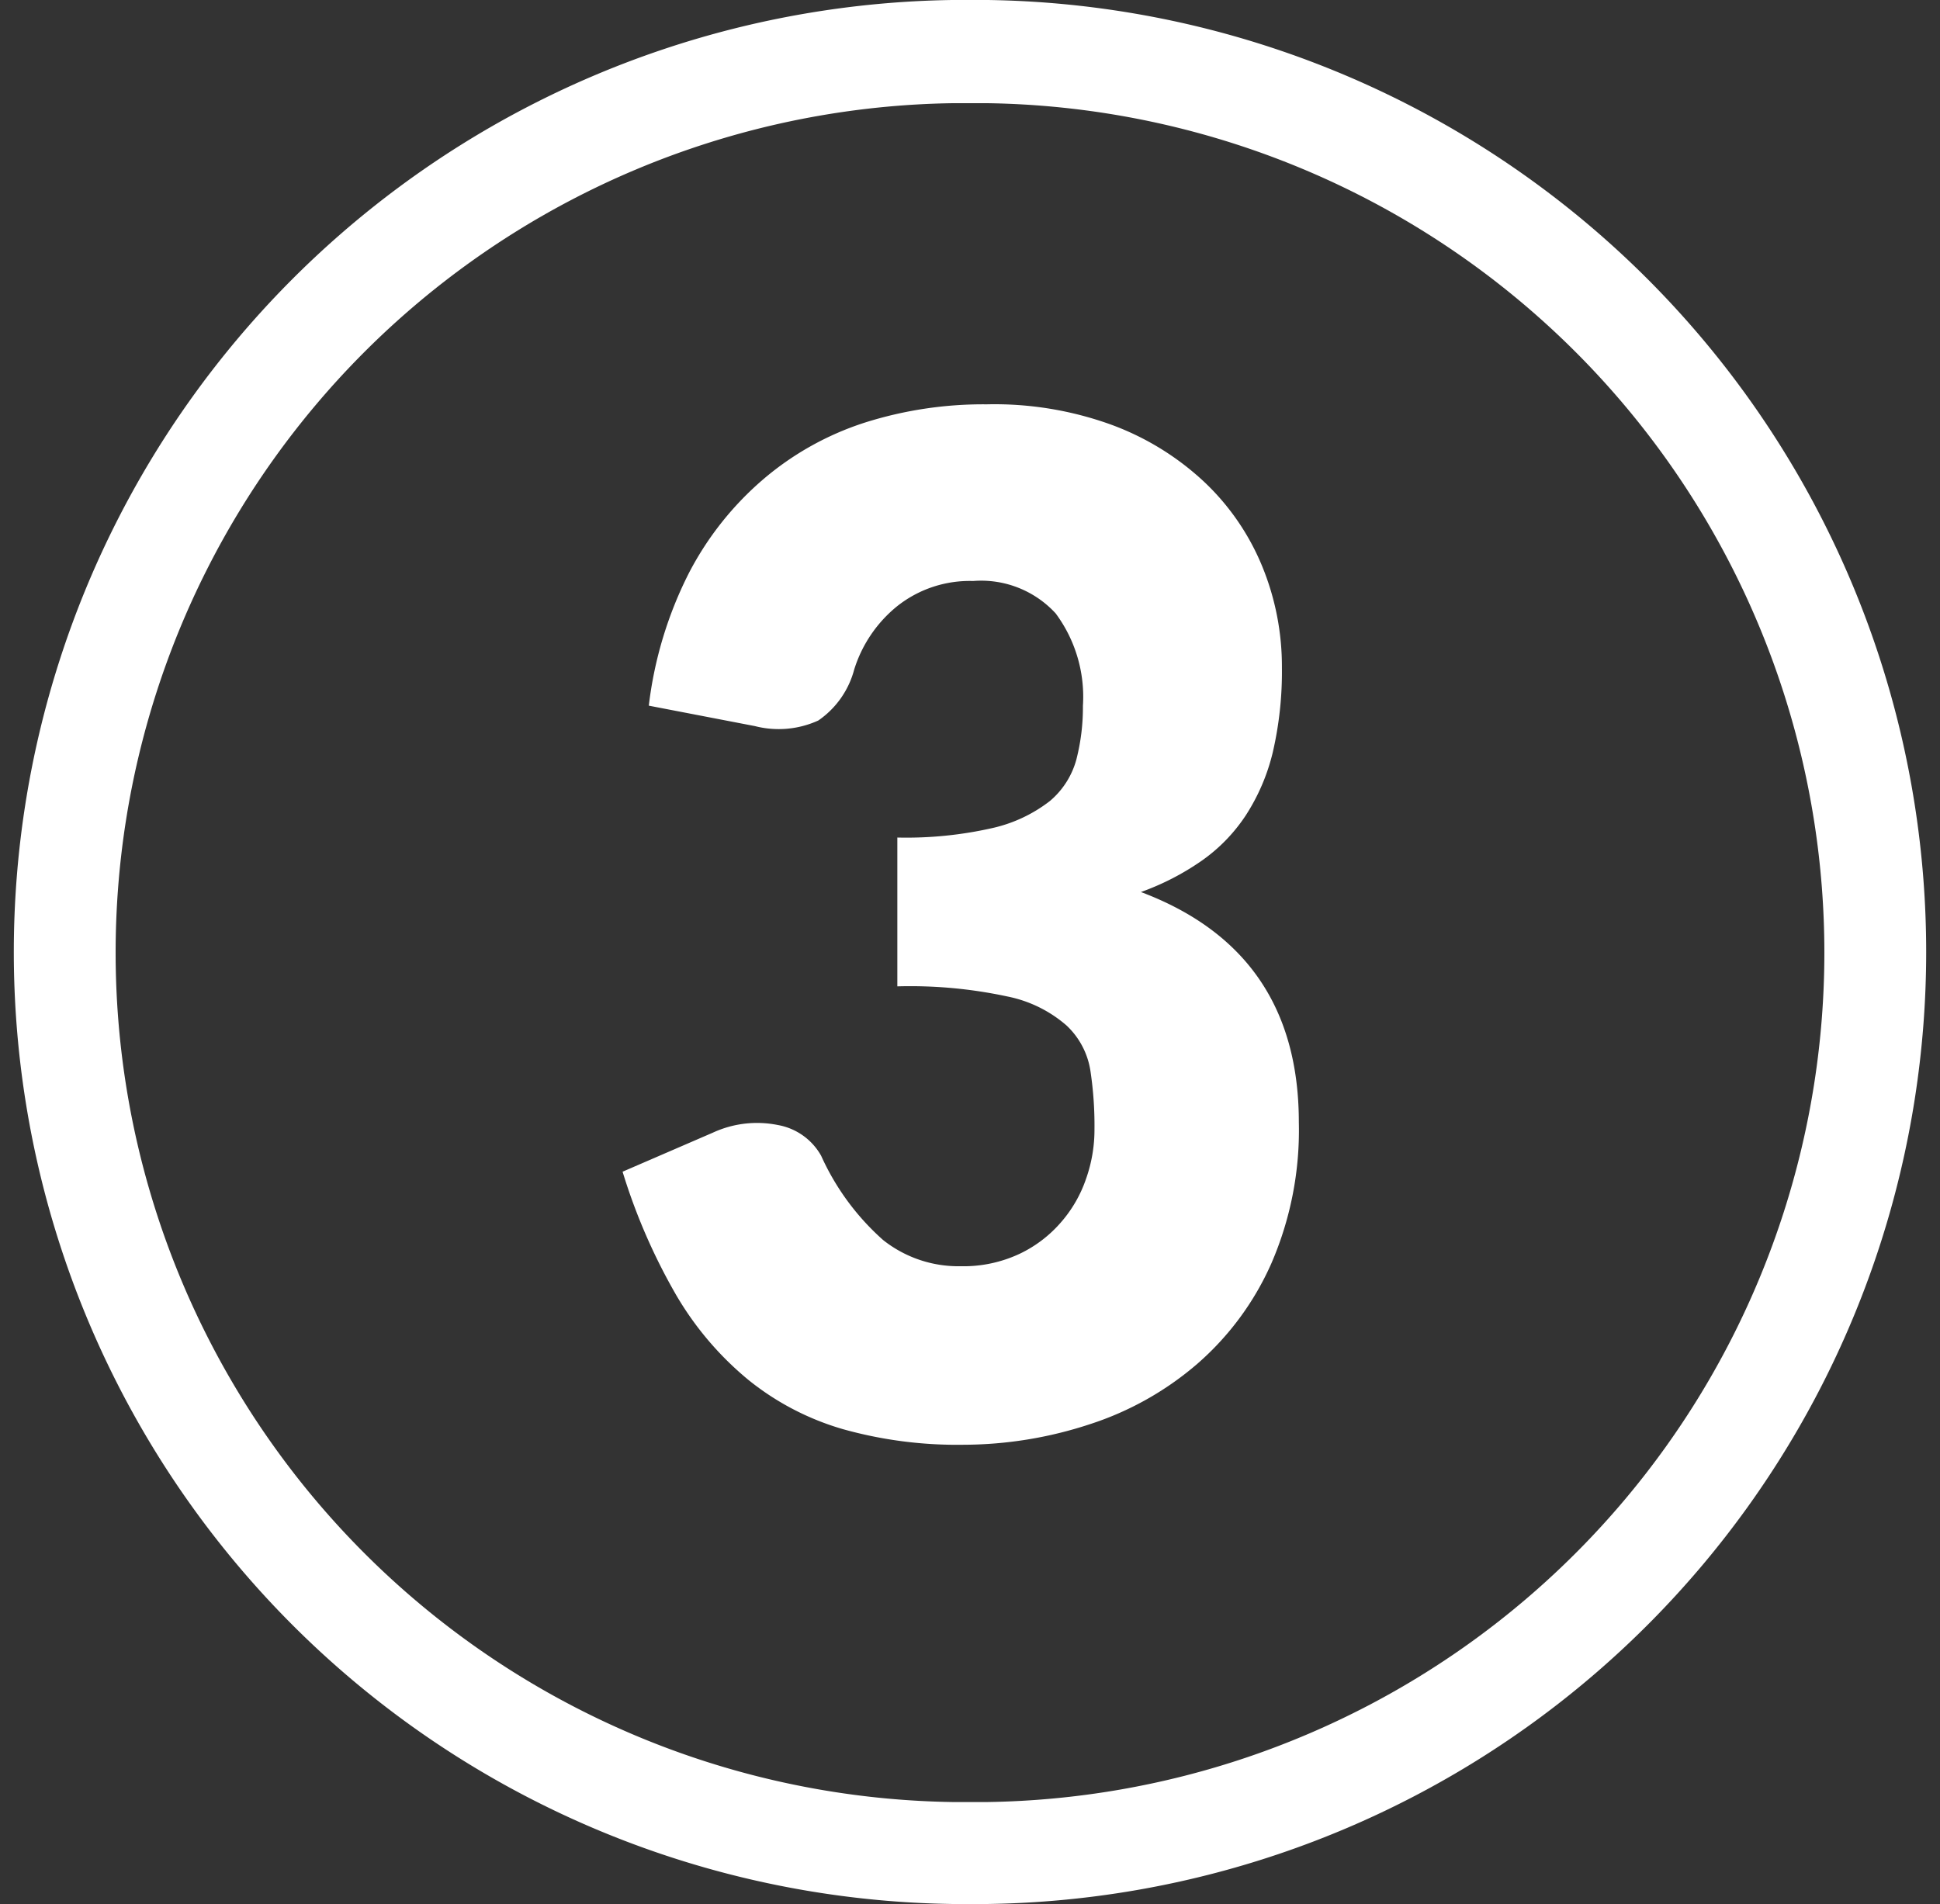
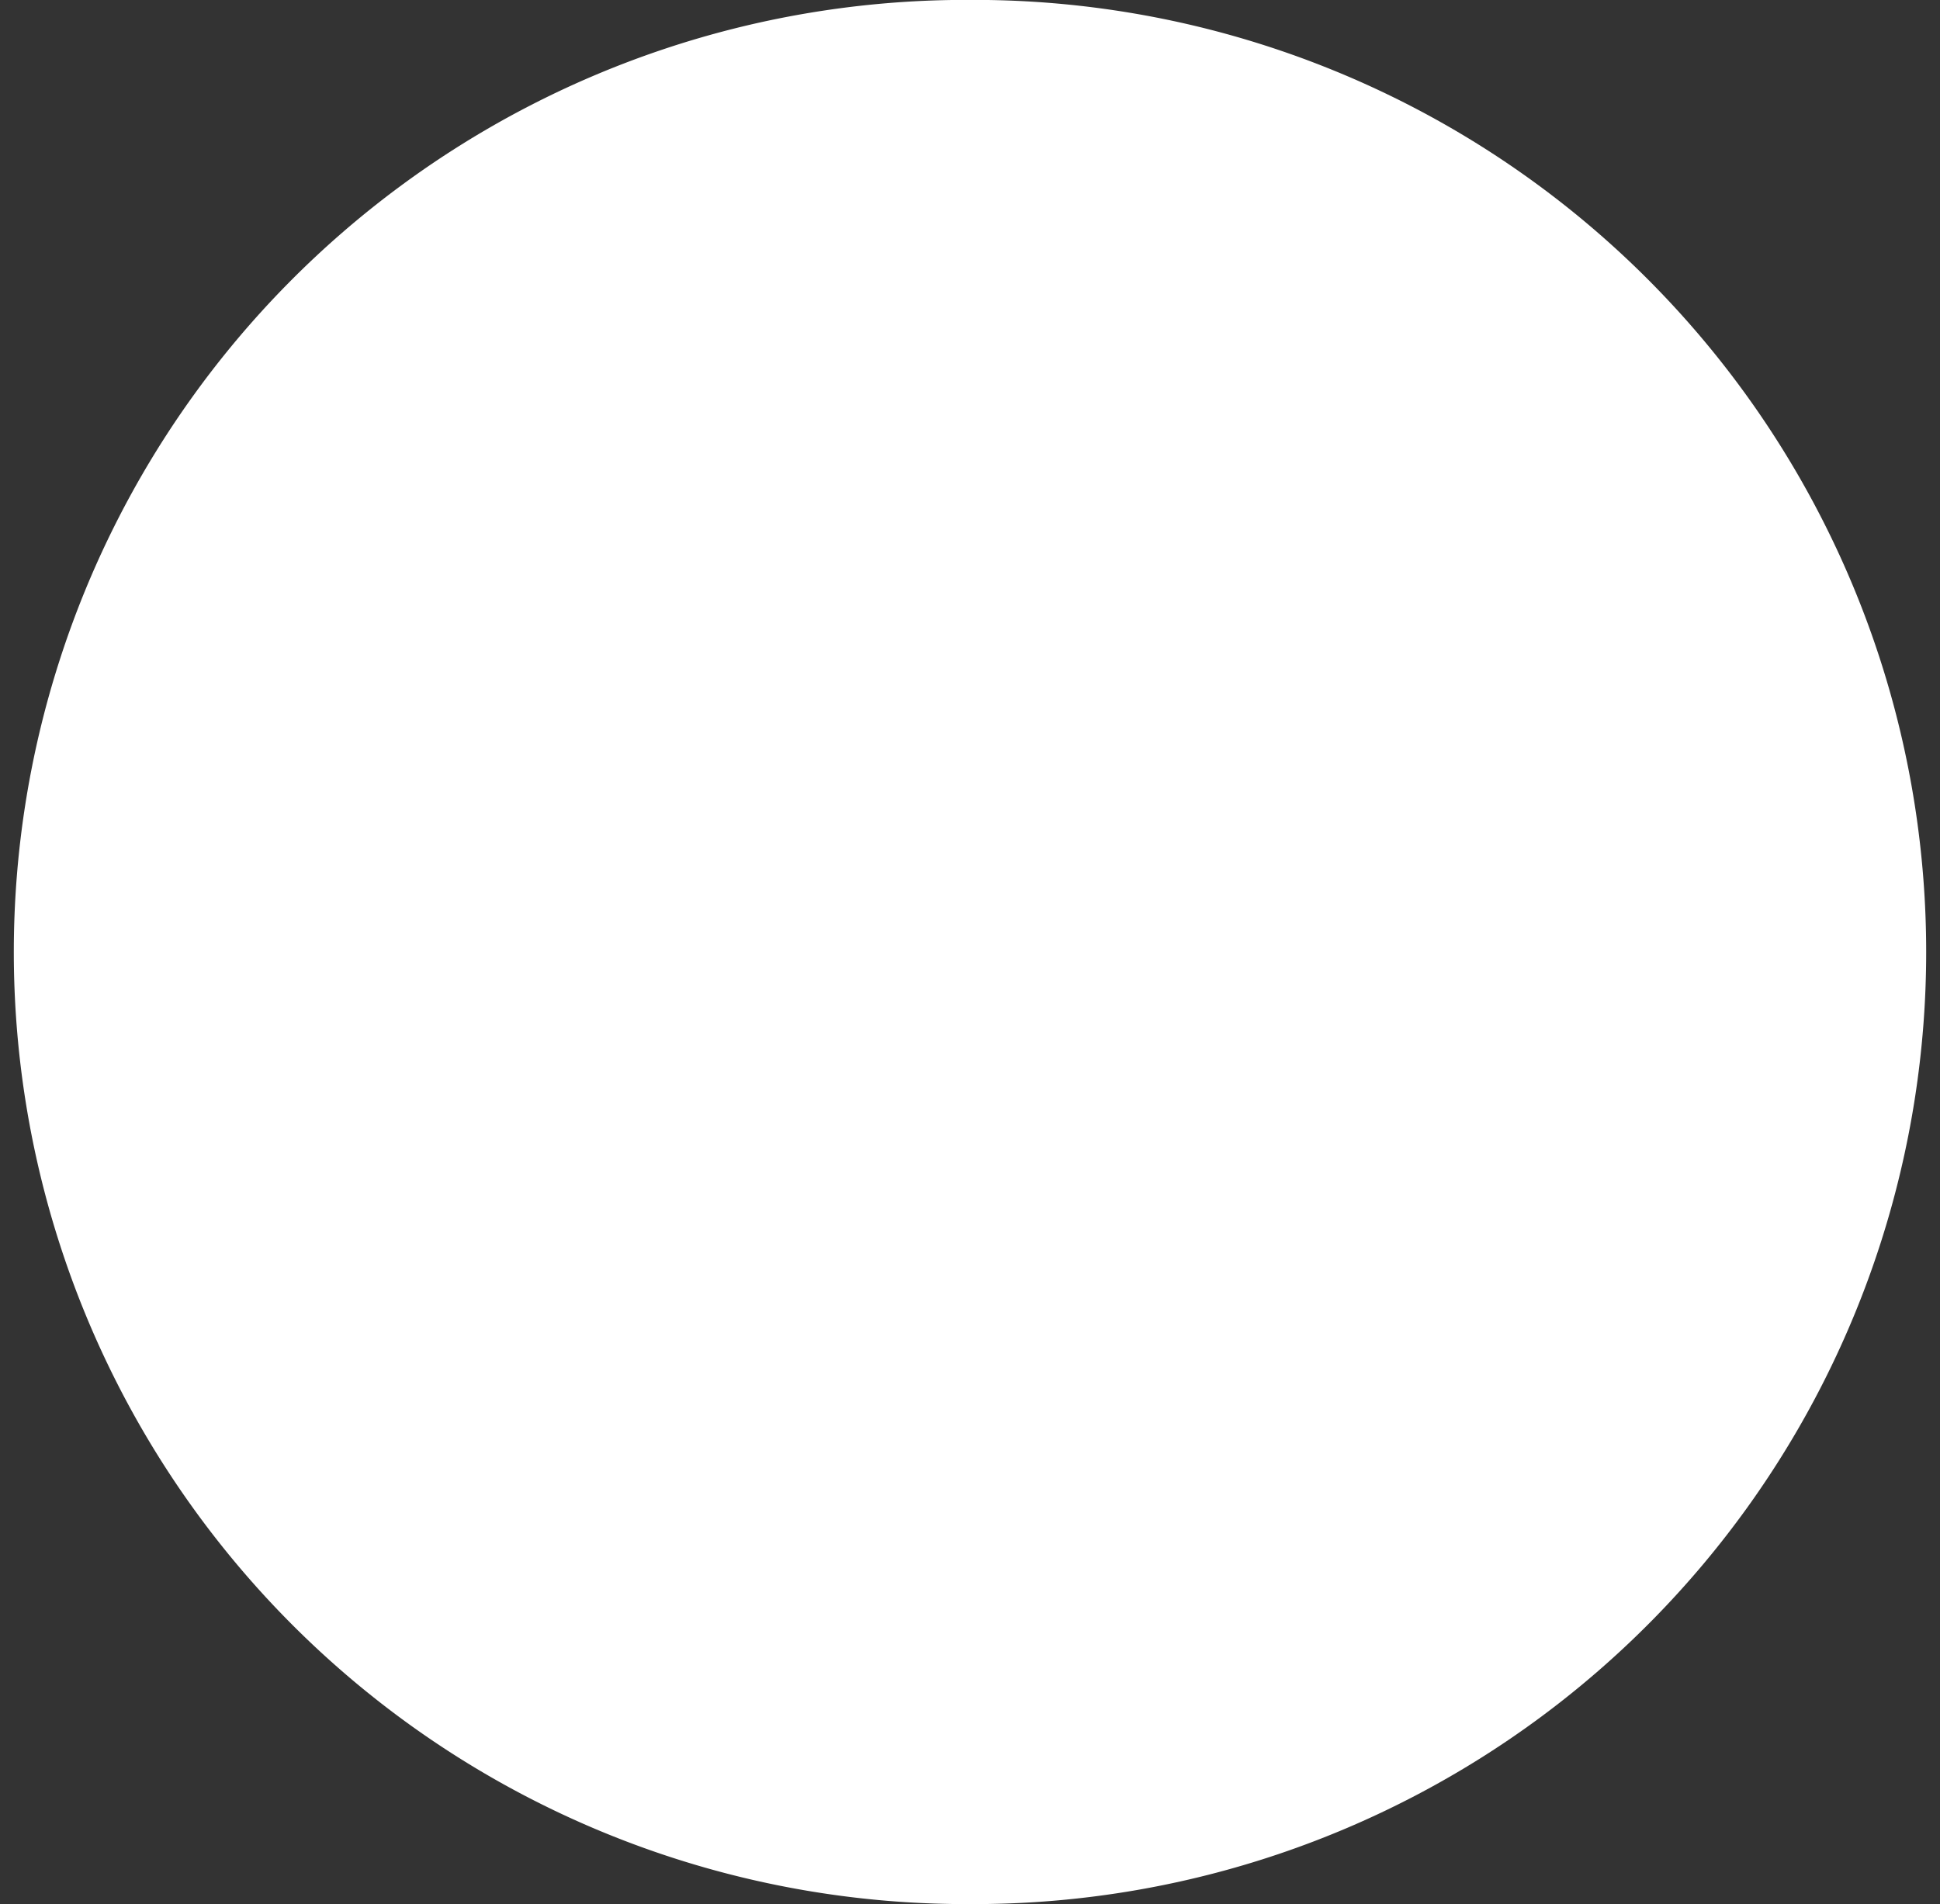
<svg xmlns="http://www.w3.org/2000/svg" viewBox="0 0 93.98 92.25">
  <rect x="0" y="0" width="93.98" height="92.25" fill="#333333" stroke="none" />
  <defs>
    <style>.cls-1{fill:#fff;}</style>
  </defs>
  <g id="Layer_2" data-name="Layer 2">
    <g id="Layer_1-2" data-name="Layer 1">
-       <path class="cls-1" d="M47.86,92.25H46.12A46.13,46.13,0,0,1,46.12,0h1.74a46.13,46.13,0,0,1,0,92.25ZM46.12,5a41.16,41.16,0,0,0,0,82.31h1.74A41.16,41.16,0,0,0,47.86,5Z" />
-       <path class="cls-1" d="M31.43,34.19a19.2,19.2,0,0,1,1.94-6.42A15.19,15.19,0,0,1,37,23.2a14.34,14.34,0,0,1,4.88-2.72,19,19,0,0,1,5.92-.89,16.61,16.61,0,0,1,6.07,1,13.29,13.29,0,0,1,4.5,2.79,11.77,11.77,0,0,1,2.78,4.07,12.79,12.79,0,0,1,.95,4.89,17.29,17.29,0,0,1-.44,4.1,9.82,9.82,0,0,1-1.32,3.08,8.18,8.18,0,0,1-2.15,2.2,12.54,12.54,0,0,1-2.92,1.5q7.65,2.88,7.65,11.16a16.22,16.22,0,0,1-1.33,6.83A13.89,13.89,0,0,1,58,66.08,15.06,15.06,0,0,1,52.81,69a19.67,19.67,0,0,1-6.14,1,20.49,20.49,0,0,1-5.85-.76,13.09,13.09,0,0,1-4.55-2.37,15.38,15.38,0,0,1-3.5-4.1,28.75,28.75,0,0,1-2.61-6l4.37-1.89a5.1,5.1,0,0,1,3.16-.37A3,3,0,0,1,39.78,56a12.09,12.09,0,0,0,3,4.08,5.87,5.87,0,0,0,3.75,1.27,6.41,6.41,0,0,0,2.86-.6,6.11,6.11,0,0,0,2-1.52,6.27,6.27,0,0,0,1.22-2.11,7.13,7.13,0,0,0,.41-2.4,17.74,17.74,0,0,0-.2-2.86,3.8,3.8,0,0,0-1.16-2.18,6.22,6.22,0,0,0-2.86-1.4,22.39,22.39,0,0,0-5.33-.49V40.58a18.85,18.85,0,0,0,4.65-.47,7.07,7.07,0,0,0,2.74-1.3,4,4,0,0,0,1.28-2,10.14,10.14,0,0,0,.32-2.61,6.78,6.78,0,0,0-1.32-4.48,4.9,4.9,0,0,0-4-1.57,5.65,5.65,0,0,0-3.69,1.23,6.4,6.4,0,0,0-2.07,3.06,4.34,4.34,0,0,1-1.74,2.47,4.63,4.63,0,0,1-3.07.27Z" />
+       <path class="cls-1" d="M47.86,92.25H46.12A46.13,46.13,0,0,1,46.12,0h1.74a46.13,46.13,0,0,1,0,92.25ZM46.12,5h1.74A41.16,41.16,0,0,0,47.86,5Z" />
    </g>
  </g>
</svg>